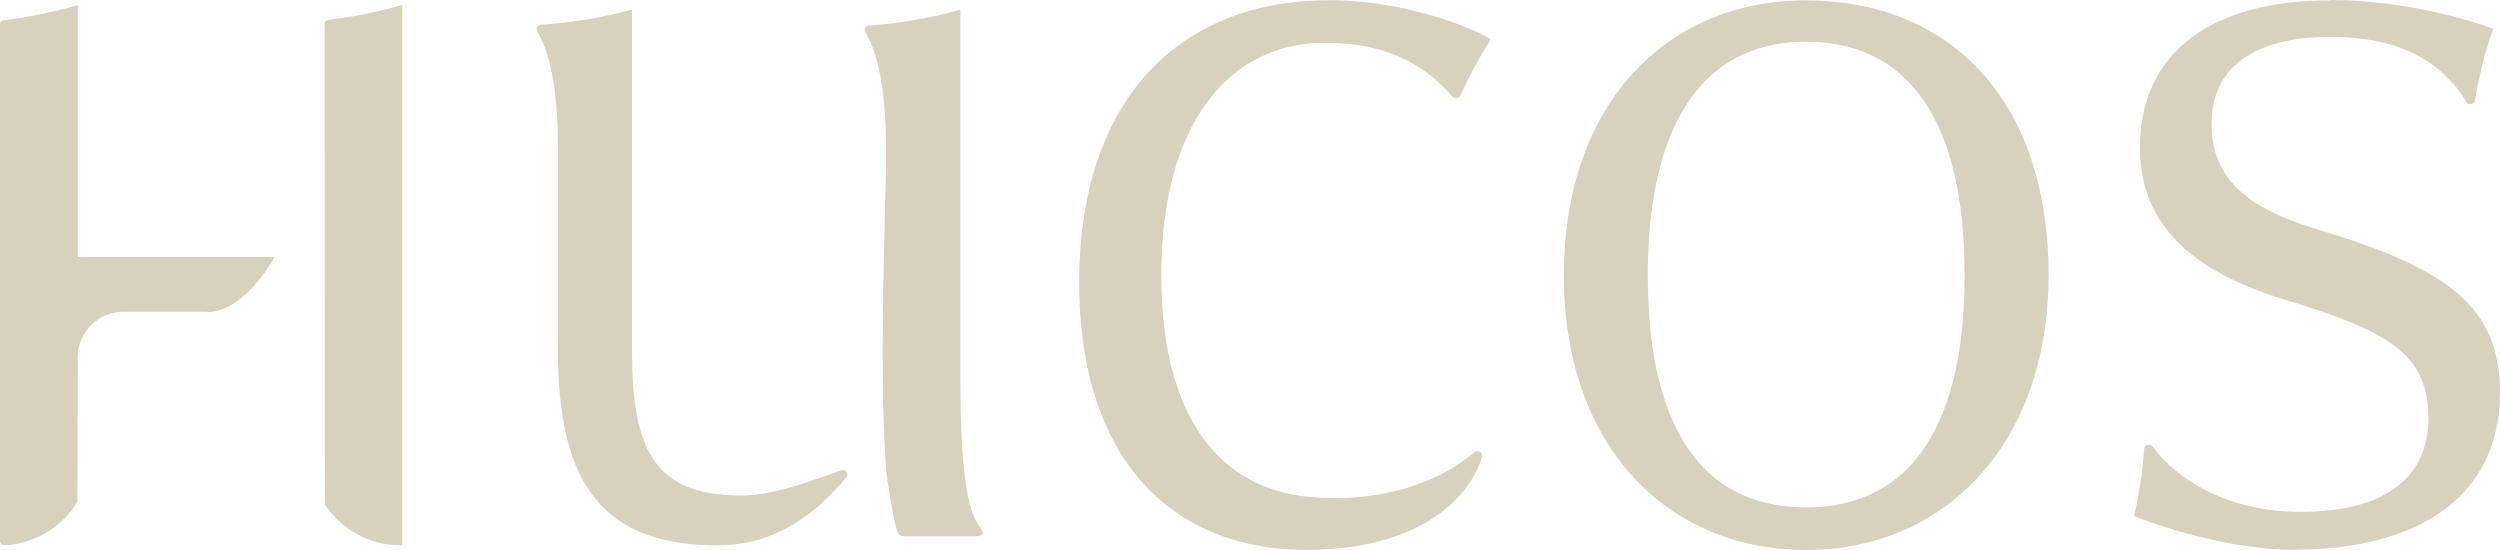
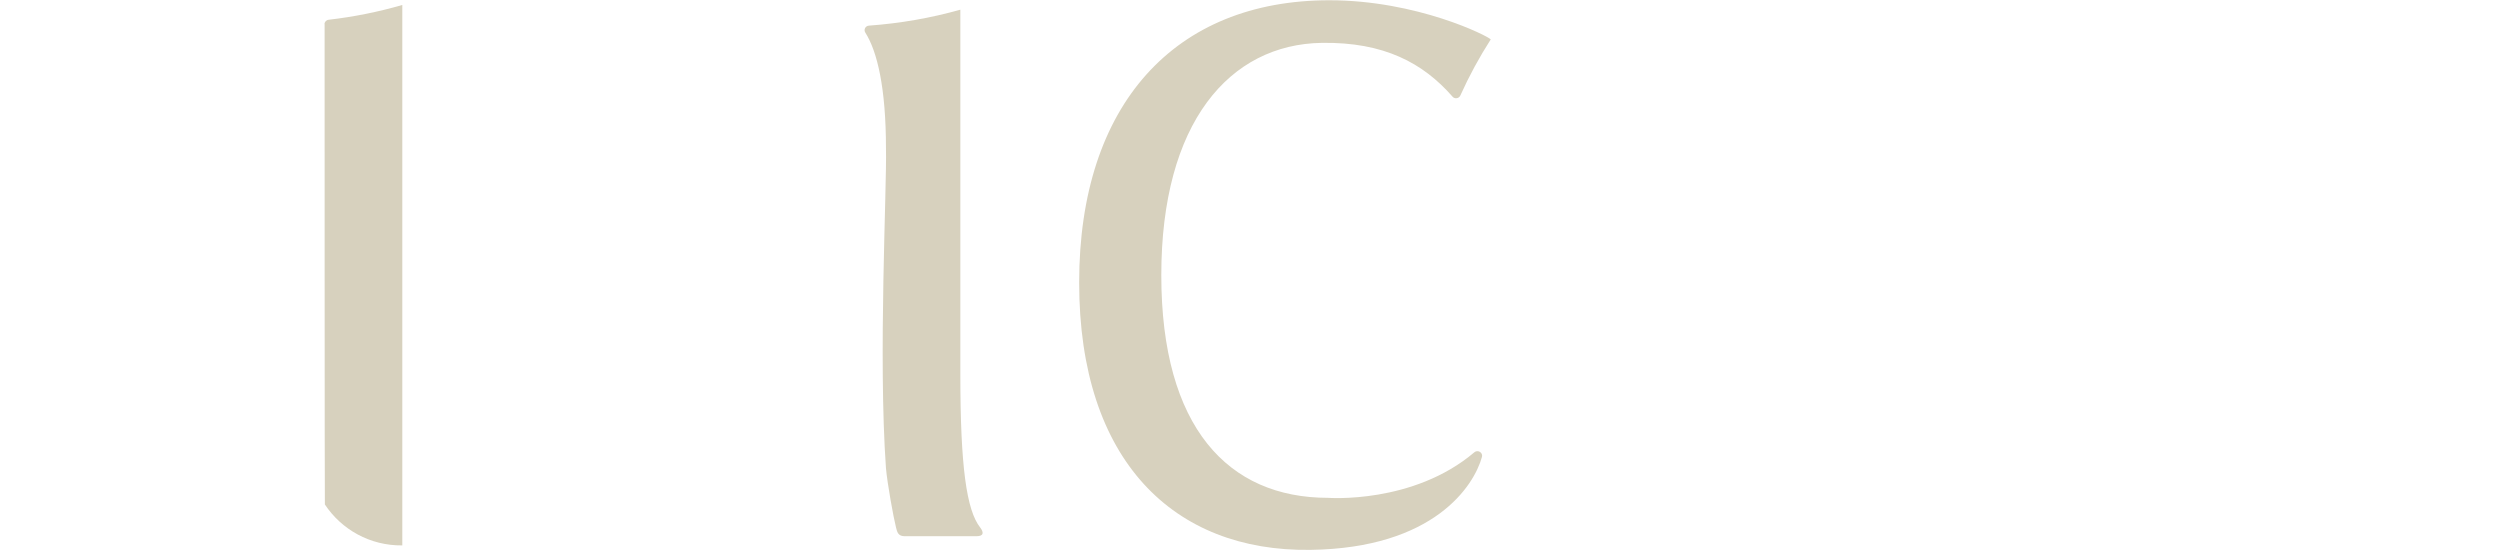
<svg xmlns="http://www.w3.org/2000/svg" width="250" height="55" viewBox="0 0 250 55" fill="none">
-   <path d="M156.385 27.526C156.385 10.434 166.624 0.038 180.607 0.038C194.59 0.038 204.855 9.566 204.855 27.526C204.855 44.49 194.374 55 180.607 55C166.841 55 156.385 44.732 156.385 27.526ZM164.778 27.526C164.778 42.117 169.782 50.74 180.607 50.74C191.432 50.74 196.462 42.015 196.462 27.526C196.462 11.926 190.731 4.171 180.607 4.171C169.884 4.171 164.778 13.049 164.778 27.526Z" fill="#D7D1BE" />
  <path d="M32.461 2.423C32.461 7.079 32.461 50.293 32.487 50.446C34.142 52.946 36.995 54.579 40.23 54.541V0.497C37.848 1.186 35.39 1.684 32.856 1.977C32.627 2.003 32.449 2.194 32.449 2.423H32.461Z" fill="#D7D1BE" />
-   <path d="M20.656 31.174H12.34C9.819 31.174 7.768 33.227 7.768 35.753C7.768 41.569 7.756 50.064 7.73 50.217C6.202 52.679 3.54 54.362 0.484 54.528C0.216 54.541 0 54.337 0 54.069V2.462C0 2.232 0.178 2.041 0.408 2.015C2.929 1.709 5.4 1.199 7.781 0.51V25.701H27.444C27.444 25.701 24.54 31.25 20.669 31.199L20.656 31.174Z" fill="#D7D1BE" />
-   <path d="M71.965 54.541C60.466 54.592 55.792 48.648 55.792 35.013V14.732C55.792 8.673 54.9 5.038 53.729 3.176C53.538 2.883 53.729 2.5 54.085 2.474C57.218 2.27 60.275 1.76 63.204 0.957V35.14C63.204 44.796 65.318 49.554 74.092 49.554C77.48 49.554 81.504 47.946 84.127 47.028C84.573 46.875 84.93 47.398 84.624 47.755C82.675 50.026 78.587 54.503 71.953 54.528L71.965 54.541Z" fill="#D7D1BE" />
  <path d="M88.597 46.824C88.725 48.304 89.349 51.773 89.603 52.755C89.718 53.253 89.845 53.622 90.469 53.622H97.639C98.39 53.622 98.39 53.24 98.021 52.755C96.658 51.033 96.034 46.684 96.034 37.411V0.969C93.093 1.798 90.036 2.334 86.891 2.564C86.534 2.589 86.343 2.972 86.534 3.265C87.718 5.128 88.597 8.763 88.597 14.847C88.699 18.686 87.808 35.651 88.597 46.837V46.824Z" fill="#D7D1BE" />
  <path d="M131.03 54.987C117.391 55.179 107.916 46.084 107.916 28.253C107.916 10.421 117.505 0.026 132.927 0.026C141.715 0.026 148.783 3.597 149.075 3.941C147.929 5.727 146.91 7.602 146.032 9.554C145.892 9.86 145.471 9.923 145.255 9.668C142.313 6.301 138.404 4.196 132.189 4.286C122.943 4.426 116.13 12.27 116.13 27.513C116.13 42.755 122.829 49.783 132.8 49.783C132.8 49.783 141.307 50.434 147.433 45.23C147.776 44.936 148.311 45.255 148.197 45.689C147.407 48.571 143.408 54.821 131.043 54.987H131.03Z" fill="#D7D1BE" />
-   <path d="M233.062 0.038C221.283 0.026 213.998 5.128 213.998 14.77C213.998 22.691 219.513 27.156 228.172 29.872C238.462 32.972 242.843 35.204 242.843 41.76C242.843 47.806 238.462 51.186 230.044 51.186C223.562 51.186 218.659 48.61 215.832 45.395C215.73 45.268 215.488 44.962 215.246 44.643C214.992 44.311 214.444 44.464 214.419 44.885C214.253 47.168 213.909 49.413 213.412 51.582C213.756 51.811 222.009 54.974 229.306 54.974C242.346 54.974 250 49.286 250 39.26C250 30.829 244.982 26.99 232.451 23.151C226.058 21.301 221.155 18.712 221.155 12.398C221.155 6.824 225.294 3.686 233.075 3.686C237.787 3.686 241.378 4.847 243.913 7.003C245.072 8.048 245.899 8.903 246.625 10.179C246.842 10.561 247.415 10.459 247.491 10.038C247.899 7.577 248.51 5.191 249.312 2.87C248.026 2.372 240.996 0.013 233.088 0L233.062 0.038Z" fill="#D7D1BE" />
</svg>